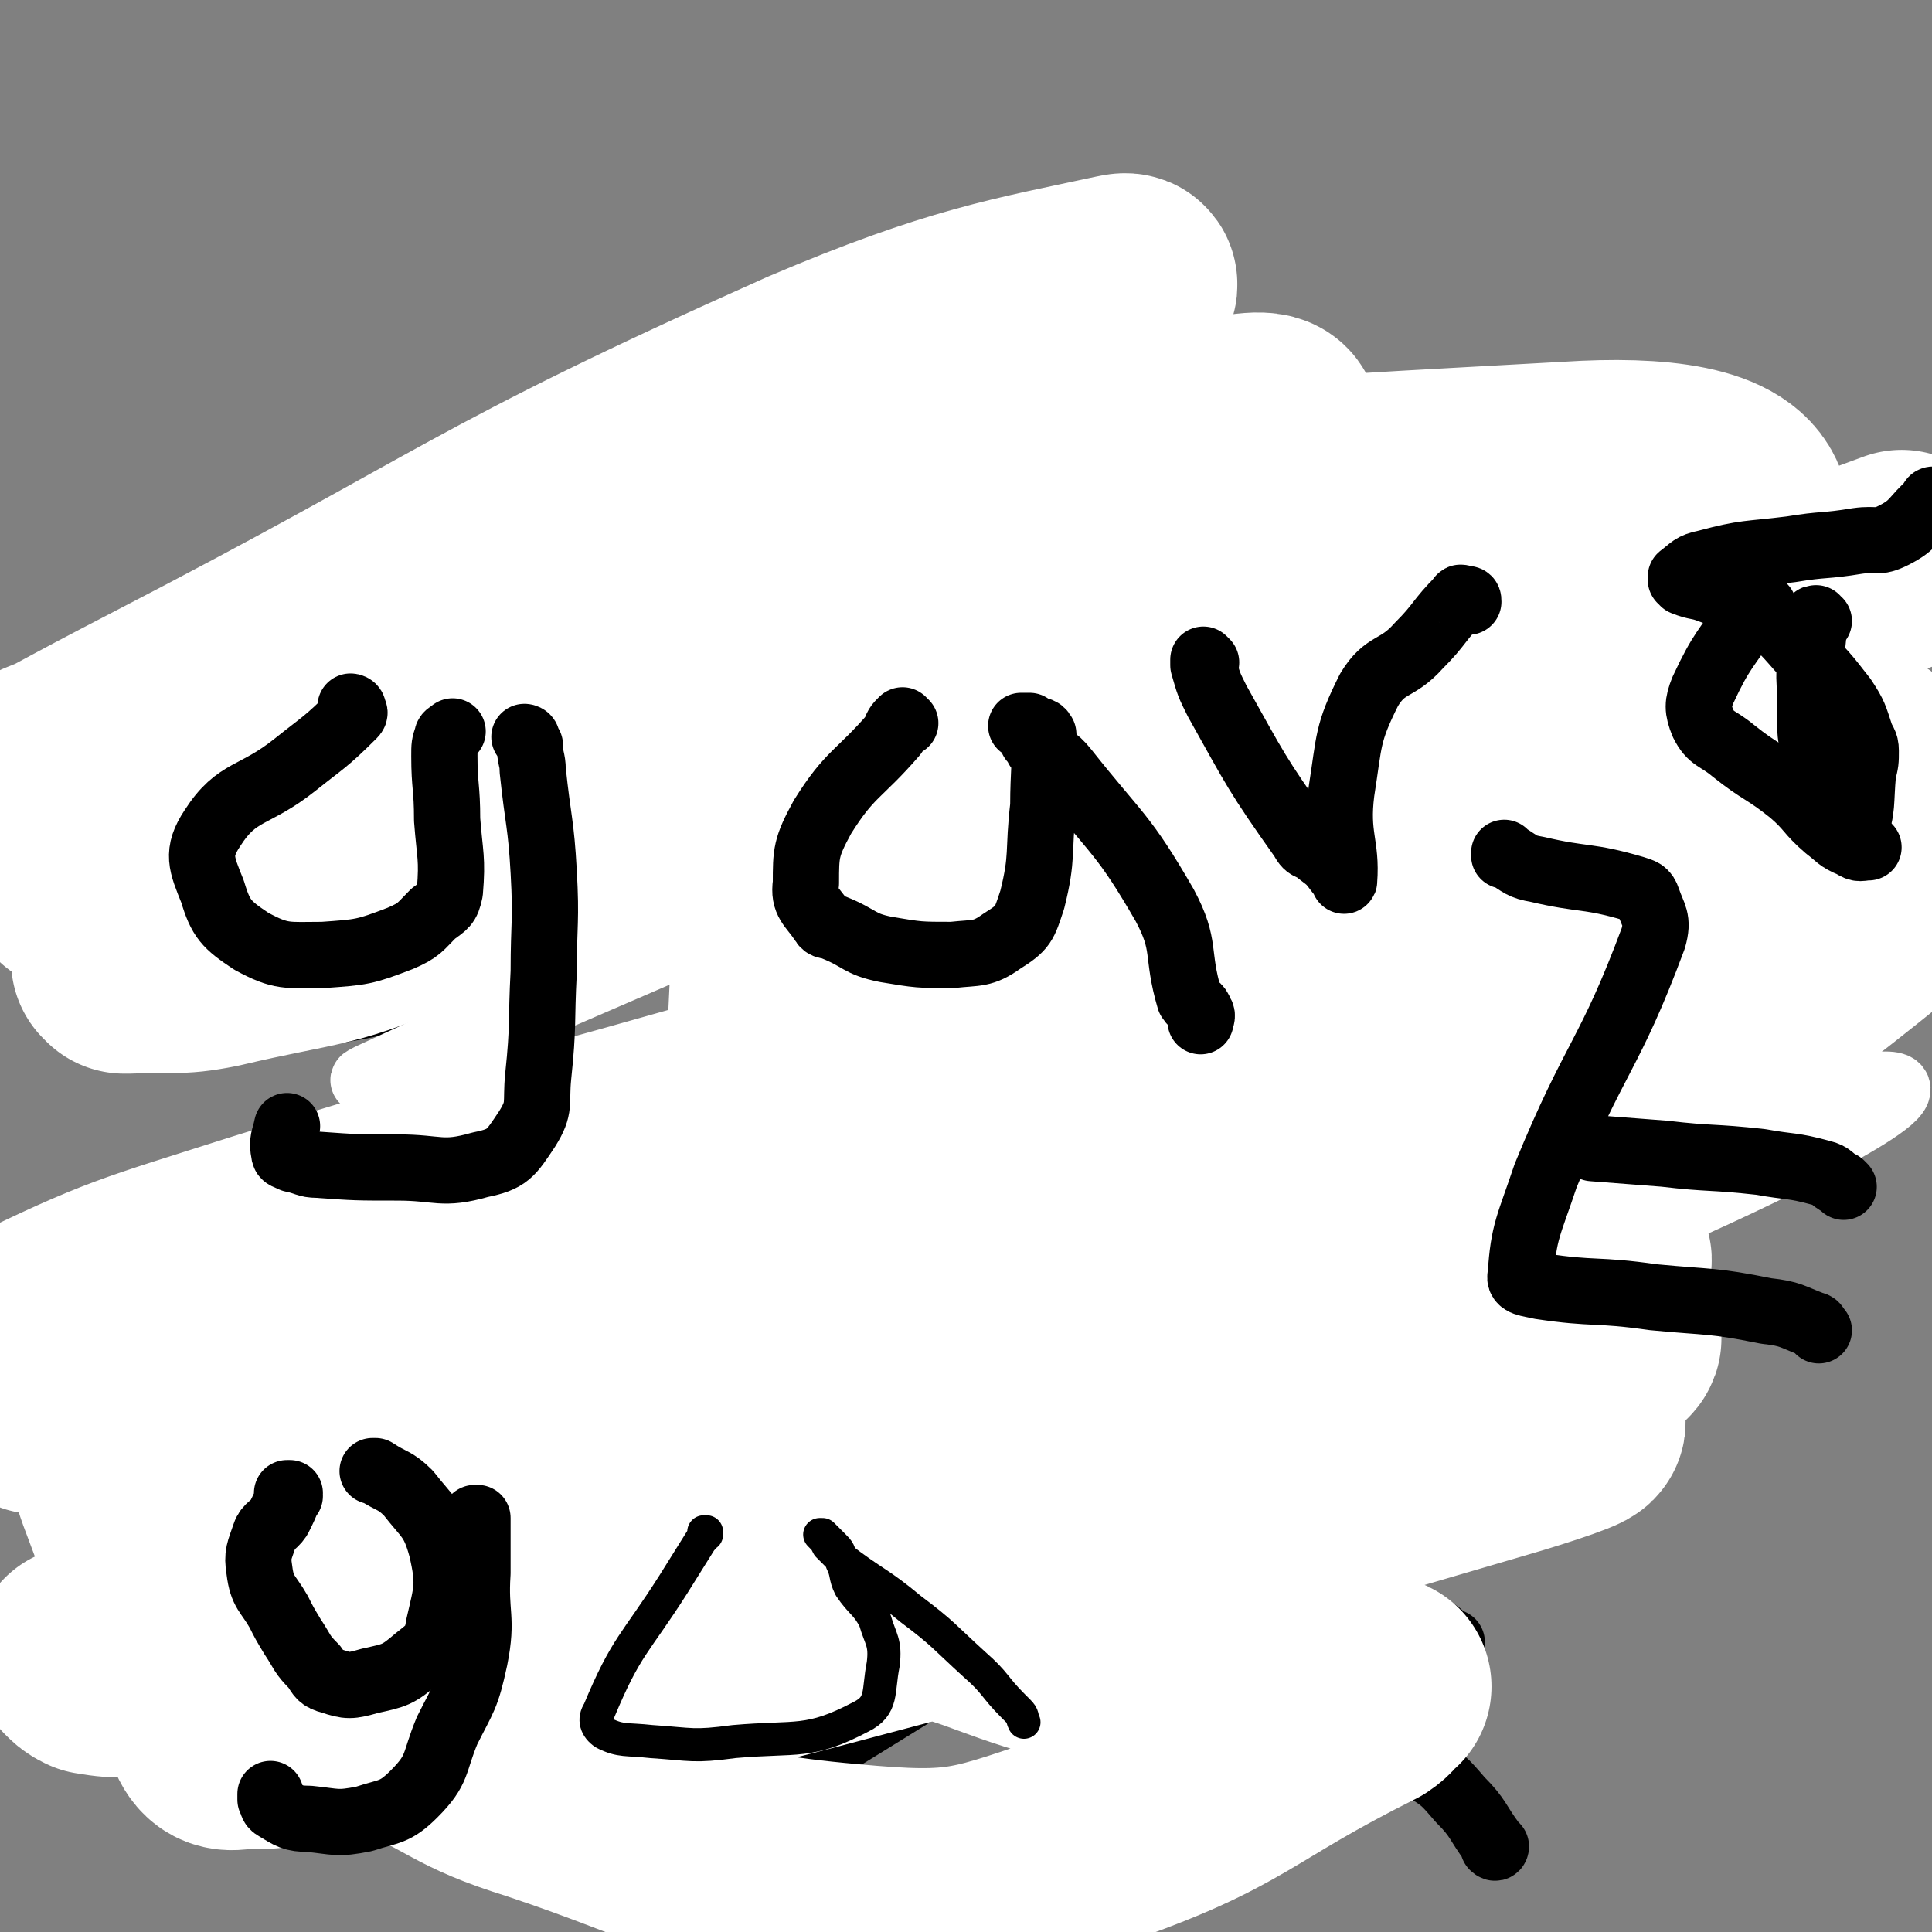
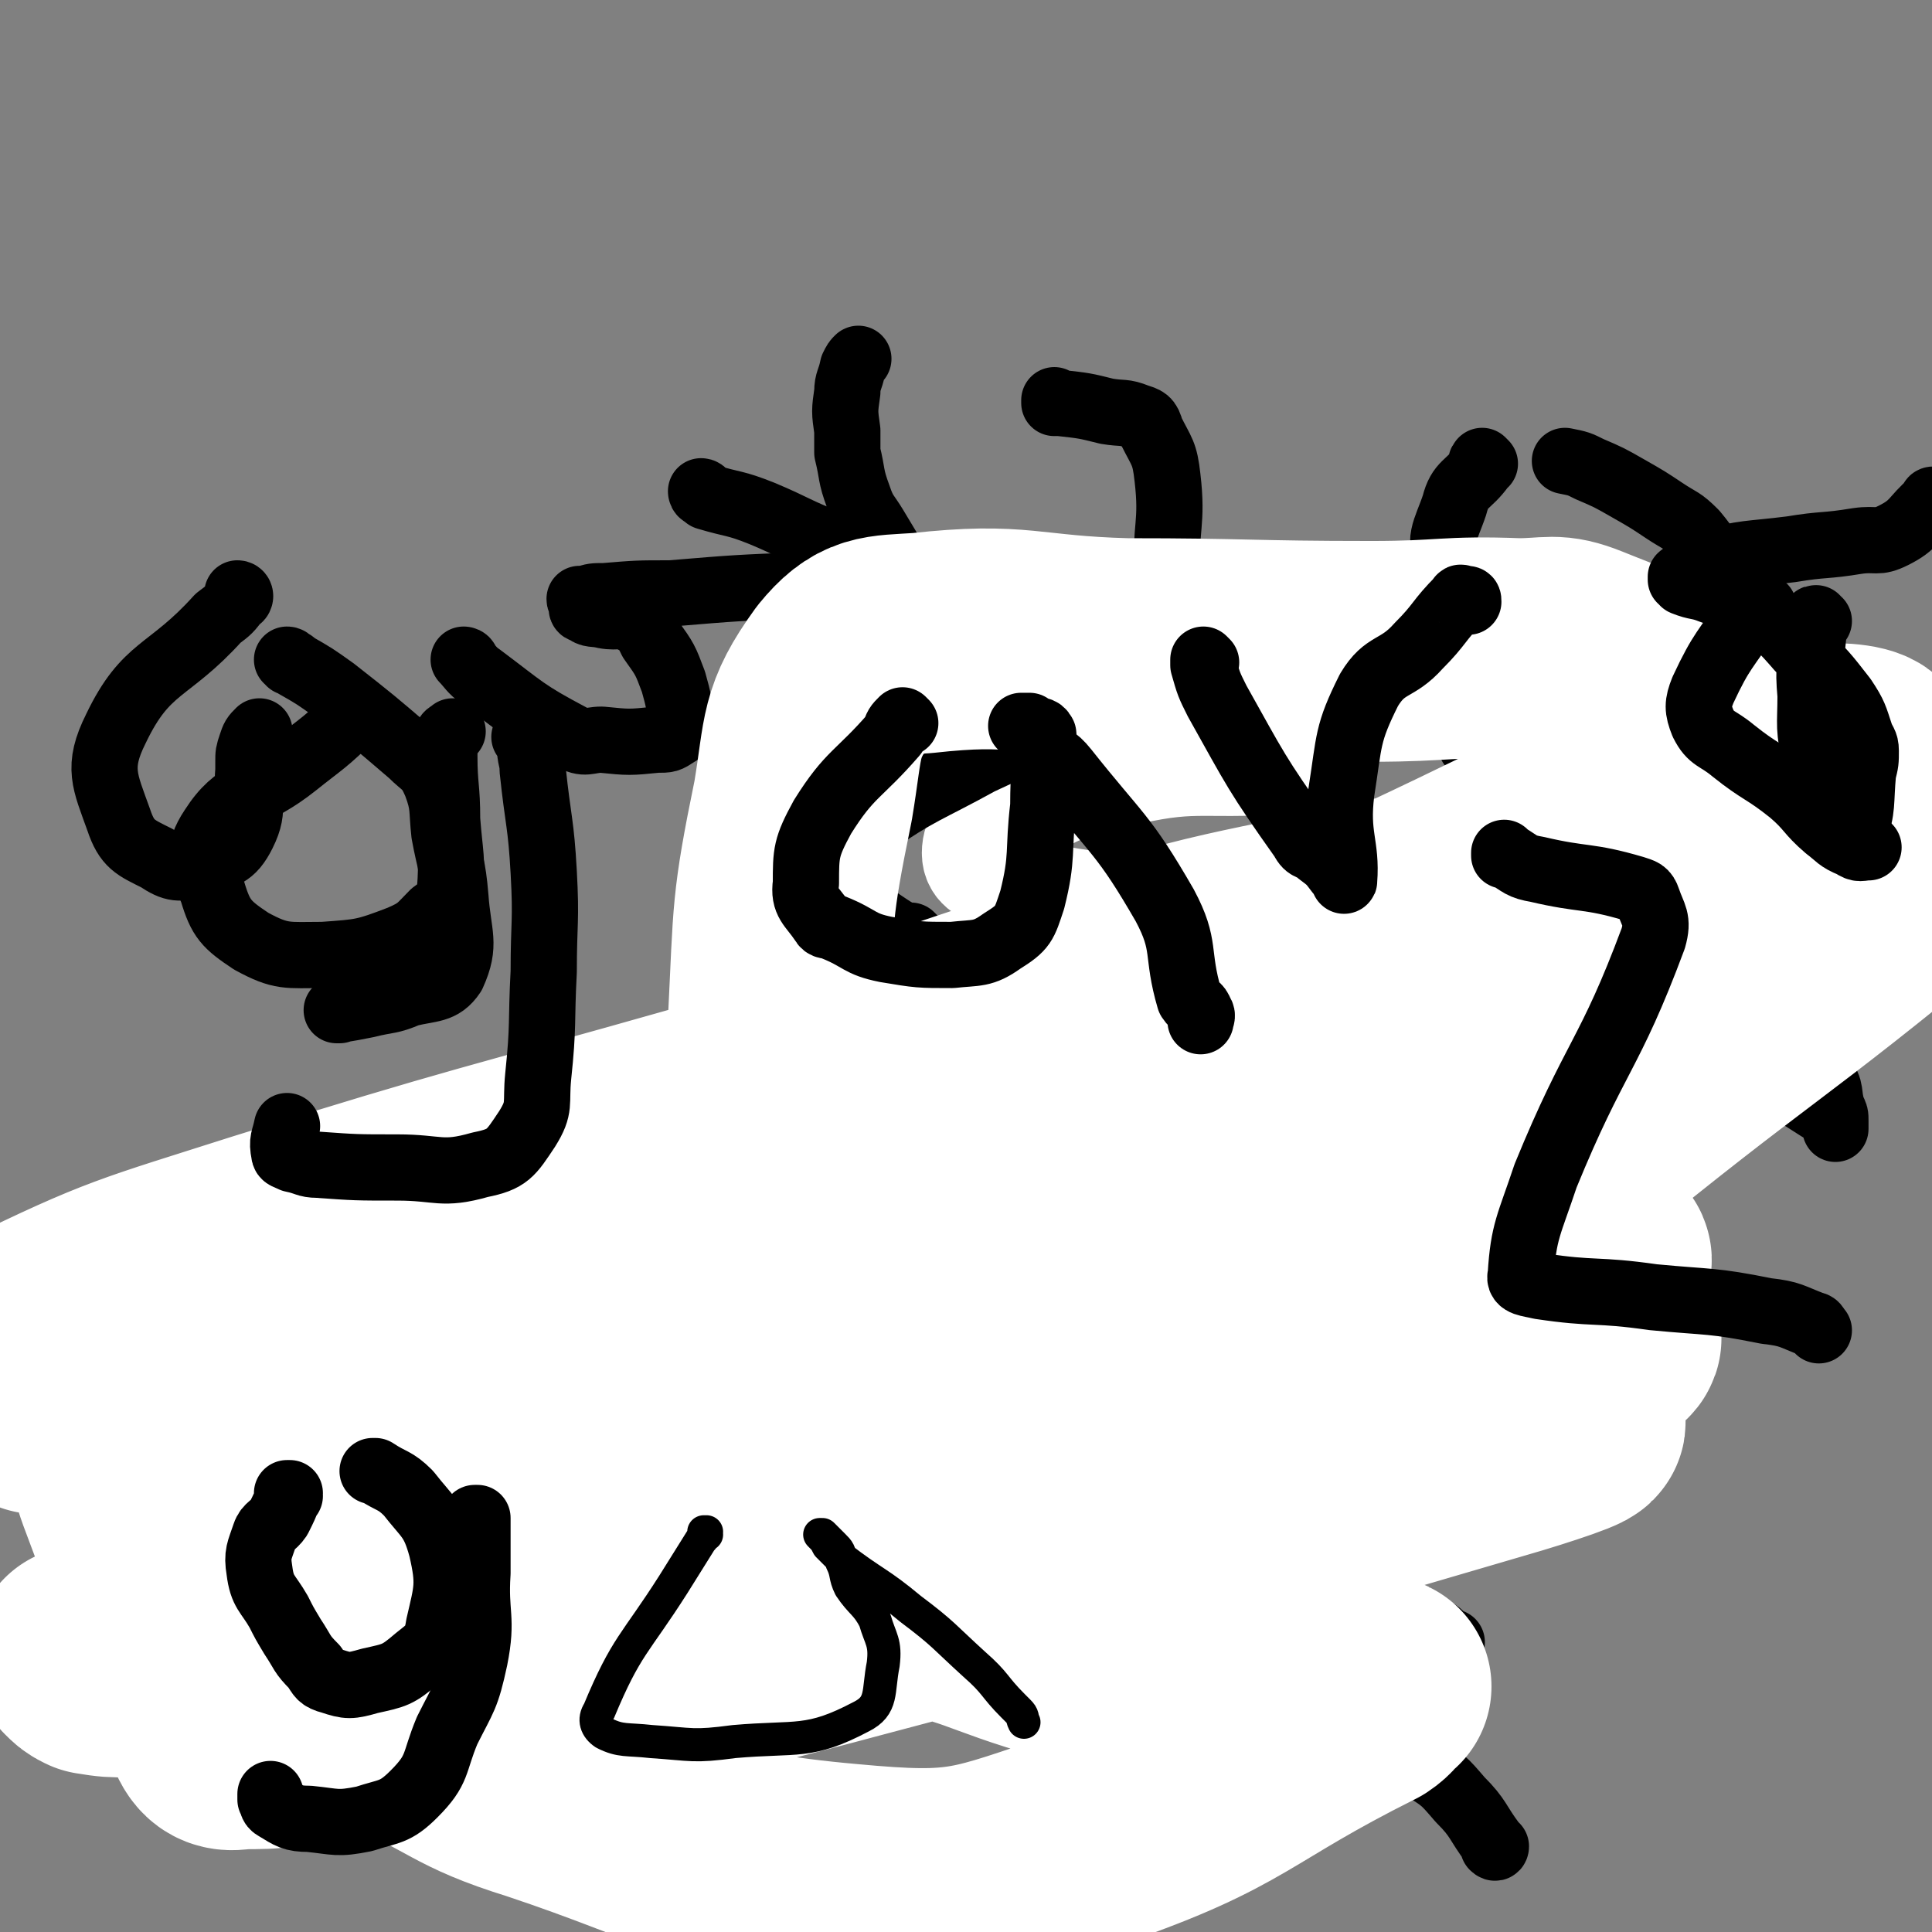
<svg xmlns="http://www.w3.org/2000/svg" viewBox="0 0 700 700" version="1.1">
  <rect x="0" y="0" width="700" height="700" fill="#808080" stroke="none" />
  <g fill="none" stroke="#FFFFFF" stroke-width="40" stroke-linecap="round" stroke-linejoin="round">
    <path d="M471,275c0,0 -1,-1 -1,-1 0,0 0,0 0,1 0,0 0,0 0,0 1,0 0,-1 0,-1 -3,0 -3,0 -6,1 -30,2 -31,-2 -60,5 -21,5 -22,6 -40,17 -7,4 -10,7 -10,12 0,5 4,6 10,9 14,7 14,8 29,10 40,7 41,5 81,8 27,3 29,7 55,4 9,0 9,-3 16,-10 3,-3 1,-5 3,-10 2,-6 3,-6 4,-12 2,-7 1,-7 2,-14 " />
  </g>
  <g fill="none" stroke="#000000" stroke-width="24" stroke-linecap="round" stroke-linejoin="round">
    <path d="M512,242c0,0 -1,-1 -1,-1 0,0 0,0 0,1 0,0 0,0 0,0 1,0 0,-1 0,-1 0,0 1,1 0,1 -2,0 -3,0 -5,0 -14,0 -14,0 -27,1 -25,3 -25,1 -50,7 -22,4 -22,6 -44,13 -15,6 -15,6 -30,13 -20,11 -21,10 -40,23 -7,5 -8,6 -13,13 -2,4 -4,7 -1,9 25,18 27,20 57,33 21,8 22,4 44,9 25,5 24,7 49,12 12,3 12,4 24,4 14,-1 14,-1 28,-5 12,-3 13,-3 24,-9 8,-5 9,-6 14,-14 6,-12 6,-14 8,-28 1,-10 0,-11 -2,-21 -5,-23 -4,-23 -11,-45 -4,-11 -5,-10 -11,-20 0,-1 0,-1 -1,-1 0,-1 0,-1 0,-1 0,0 0,0 0,0 " />
    <path d="M546,351c0,0 -1,-1 -1,-1 0,0 0,0 0,1 0,0 0,0 0,0 1,0 0,-1 0,-1 0,0 0,0 0,1 2,1 1,2 3,3 13,8 13,9 27,14 30,12 31,9 61,21 14,6 14,7 27,15 1,1 1,2 2,4 0,0 0,0 0,0 0,0 0,1 0,1 0,-1 0,-1 0,-1 0,-1 0,-1 0,-2 0,-2 0,-2 -1,-4 -2,-6 0,-7 -4,-12 -10,-11 -12,-10 -23,-20 -17,-16 -16,-17 -33,-32 -19,-18 -20,-17 -40,-33 -10,-9 -11,-8 -20,-18 -6,-7 -5,-8 -10,-16 -1,-1 -1,-1 -1,-1 2,-1 3,-1 5,-1 " />
    <path d="M331,340c0,0 -1,-1 -1,-1 0,0 0,0 1,1 0,0 0,0 0,0 0,0 -1,-1 -1,-1 0,0 0,0 1,1 0,0 0,0 0,0 0,0 -1,-1 -1,-1 0,0 0,1 -1,2 -2,9 -2,9 -5,18 -4,14 -4,14 -8,27 -3,9 -3,9 -6,18 -3,7 -4,7 -6,14 -2,4 -1,4 -2,8 -1,2 -1,2 -1,4 0,0 0,0 0,0 " />
    <path d="M437,366c0,0 -1,-1 -1,-1 0,0 0,0 0,1 0,0 0,0 0,0 1,0 0,-1 0,-1 0,0 0,0 0,1 0,0 0,0 0,0 -1,1 -1,0 -2,2 -4,10 -3,11 -7,21 -6,14 -6,14 -13,27 -1,3 -2,3 -3,6 -5,12 -4,13 -8,25 -4,9 -3,9 -7,17 -1,2 -1,2 -3,4 0,0 0,0 -1,1 " />
    <path d="M292,437c0,0 -1,-1 -1,-1 0,0 0,0 1,1 0,0 0,0 0,0 0,0 -1,-1 -1,-1 0,0 0,0 1,1 0,0 0,0 0,0 -3,0 -3,1 -6,1 -16,2 -16,0 -32,4 -15,3 -15,5 -30,10 -10,3 -10,3 -20,6 -11,3 -11,4 -22,7 -6,2 -6,2 -13,2 -5,1 -6,0 -11,1 -8,0 -9,0 -16,2 -6,2 -6,2 -12,5 -8,5 -8,6 -17,11 -7,4 -8,2 -15,7 -8,5 -7,6 -14,11 -10,9 -11,9 -20,18 -10,10 -11,10 -19,21 -6,8 -5,9 -9,18 -5,11 -5,11 -9,23 -2,7 -2,7 -4,15 -1,3 -1,3 -2,7 0,1 -1,1 -1,1 0,1 1,0 1,0 3,0 3,1 6,0 6,-1 6,-3 12,-4 20,-4 20,-2 40,-5 7,-1 7,-1 13,-2 3,-1 4,-2 7,-2 2,1 2,1 4,2 1,1 2,1 2,3 0,6 -1,6 -3,12 -2,7 -3,7 -4,14 -1,3 -1,4 1,6 2,2 3,1 6,1 6,1 6,0 12,0 9,1 8,2 17,3 5,1 5,1 10,1 6,1 6,1 12,1 5,1 5,1 9,0 4,0 4,1 8,0 6,-3 6,-3 12,-7 6,-4 6,-4 11,-9 6,-5 6,-5 12,-10 4,-3 4,-2 8,-5 3,-2 3,-2 6,-4 5,-2 5,-1 9,-3 3,-1 3,-1 5,-3 5,-3 5,-4 10,-7 7,-6 7,-5 14,-12 5,-4 4,-5 9,-10 7,-7 7,-7 14,-13 4,-3 4,-3 8,-6 1,-1 0,-1 1,-2 1,-1 1,-1 2,-2 4,0 4,1 8,-1 6,-1 6,-2 12,-4 5,-2 5,-3 10,-4 8,-1 8,1 16,-1 14,-2 14,-2 28,-6 13,-3 13,-4 26,-8 6,-2 8,0 12,-5 9,-9 9,-10 14,-22 12,-34 11,-34 20,-69 4,-18 3,-18 6,-36 0,0 0,0 0,0 1,2 1,2 1,4 " />
-     <path d="M257,591c0,0 -1,-1 -1,-1 0,0 0,0 1,0 0,0 0,0 0,0 0,1 -1,0 -1,0 0,0 0,0 1,0 0,1 0,1 0,1 0,2 0,2 0,5 0,7 0,7 0,14 0,13 0,13 0,26 0,8 0,8 0,15 -1,3 -1,3 -1,6 0,1 -1,1 0,1 1,0 1,0 2,-1 27,-15 27,-15 53,-31 21,-13 21,-13 42,-26 5,-3 4,-4 8,-7 1,-1 1,-1 2,-2 0,0 0,0 0,0 " />
    <path d="M282,655c0,0 -1,-1 -1,-1 0,0 0,0 1,0 0,0 0,0 0,0 0,1 -1,0 -1,0 0,0 0,0 1,0 0,0 0,0 0,0 4,0 4,0 8,0 19,1 20,2 39,2 18,-1 18,-2 36,-3 12,-1 12,0 24,-2 6,-1 6,-3 12,-6 " />
    <path d="M281,670c0,0 -1,-1 -1,-1 0,0 0,0 1,0 0,0 0,0 0,0 0,1 -1,0 -1,0 0,0 0,0 1,0 0,0 0,0 0,0 0,1 -1,1 0,2 1,7 2,7 3,14 2,15 1,16 4,31 1,7 3,7 5,13 0,2 0,2 0,3 " />
    <path d="M410,514c0,0 -1,-1 -1,-1 0,0 0,0 0,1 0,0 0,0 0,0 1,0 0,-1 0,-1 0,0 0,0 0,1 0,0 0,0 0,0 1,0 1,-1 2,0 1,2 0,2 1,5 3,7 3,7 6,14 4,10 2,11 8,20 3,6 5,5 10,10 1,1 2,1 3,1 4,2 3,2 7,4 3,2 3,4 7,4 4,1 5,0 8,-3 14,-12 12,-15 27,-26 15,-10 17,-7 32,-15 8,-5 9,-5 16,-10 2,-1 1,-2 2,-3 0,0 0,0 0,0 " />
    <path d="M477,569c0,0 -1,-1 -1,-1 0,0 0,0 0,0 0,0 0,0 0,0 1,1 0,0 0,0 0,0 0,0 0,0 0,0 0,0 0,0 1,1 -1,0 0,0 1,0 2,1 4,2 15,8 15,9 30,17 5,2 5,1 10,4 2,1 2,2 5,4 0,0 0,0 1,0 0,0 0,0 0,0 " />
    <path d="M452,603c0,0 -1,-1 -1,-1 0,0 0,0 0,0 0,0 0,0 0,0 1,1 0,0 0,0 0,0 0,0 0,0 1,1 0,1 0,2 3,4 3,5 7,7 28,16 29,14 57,29 8,5 8,5 14,12 7,7 6,8 12,16 0,1 0,1 0,1 1,1 1,0 1,0 " />
    <path d="M481,578c0,0 -1,-1 -1,-1 0,0 0,0 0,0 0,0 0,0 0,0 1,1 0,0 0,0 0,0 0,0 0,0 0,0 0,0 0,0 1,1 0,0 0,0 0,0 0,0 0,0 4,9 4,9 7,18 2,7 2,7 4,15 1,2 1,2 1,4 " />
    <path d="M87,216c0,0 0,-1 -1,-1 0,0 1,0 1,1 0,0 0,0 0,0 0,0 0,-1 -1,-1 0,0 1,0 1,1 0,0 0,1 -1,1 -3,4 -3,4 -7,7 -18,20 -26,17 -37,40 -7,14 -4,19 1,33 3,9 6,10 14,14 6,4 8,4 15,2 9,-3 12,-3 16,-11 5,-10 1,-12 2,-23 0,-2 0,-2 0,-3 0,-3 0,-3 1,-6 1,-3 1,-3 3,-5 " />
    <path d="M105,240c0,0 0,-1 -1,-1 0,0 1,0 1,1 0,0 0,0 0,0 0,0 0,-1 -1,-1 0,0 1,0 1,1 0,0 0,0 0,0 1,0 1,0 2,1 7,4 7,4 14,9 14,11 14,11 28,23 5,5 6,4 9,11 3,8 2,9 3,18 2,11 3,11 4,23 1,14 4,17 -1,28 -4,6 -8,5 -16,7 -7,3 -7,2 -15,4 -5,1 -5,1 -11,2 0,0 0,0 0,0 1,0 1,0 1,0 " />
    <path d="M169,240c0,0 -1,-1 -1,-1 0,0 1,0 1,1 0,0 0,0 0,0 0,0 -1,-1 -1,-1 0,0 1,0 1,1 0,0 0,0 0,0 0,0 -1,-1 -1,-1 2,2 3,4 6,6 16,12 16,13 33,22 5,3 6,1 11,1 10,1 10,1 20,0 4,0 4,0 7,-2 2,-1 2,-2 2,-4 -1,-7 -1,-8 -3,-15 -3,-8 -3,-8 -8,-15 -2,-4 -2,-5 -6,-7 -5,-3 -6,-1 -11,-2 -4,-1 -5,0 -7,-2 -2,0 -1,-1 -1,-3 0,0 0,0 0,0 0,0 -1,0 -1,-1 0,0 1,0 2,0 3,-1 3,-1 7,-1 12,-1 12,-1 24,-1 24,-2 24,-2 49,-3 5,-1 5,0 10,0 2,0 2,0 4,0 0,0 0,0 0,0 " />
    <path d="M255,179c0,0 -1,-1 -1,-1 0,0 0,1 1,1 0,0 0,0 0,0 0,0 -1,-1 -1,-1 0,0 0,1 1,1 0,0 0,0 0,0 0,0 -1,-1 -1,-1 1,0 1,1 2,2 10,3 10,2 20,6 12,5 12,6 25,11 5,2 5,1 11,3 6,1 6,1 11,3 1,1 1,1 2,2 0,0 0,0 0,0 -1,-2 -1,-2 -2,-4 -3,-5 -3,-5 -6,-10 -3,-5 -4,-5 -6,-11 -3,-8 -2,-8 -4,-16 0,-4 0,-4 0,-8 -1,-7 -1,-7 0,-14 0,-4 1,-4 2,-9 1,-2 1,-2 2,-3 0,0 0,0 0,0 " />
    <path d="M383,146c0,0 -1,-1 -1,-1 0,0 0,1 0,1 0,0 0,0 0,0 1,0 0,-1 0,-1 0,0 0,1 0,1 0,0 0,0 0,0 1,0 0,-1 0,-1 0,0 1,1 2,1 9,1 9,1 17,3 6,1 6,0 11,2 3,1 4,1 5,5 4,8 5,8 6,17 2,17 -1,18 0,35 1,3 2,2 3,4 4,3 3,5 7,6 11,3 11,2 23,1 23,-1 23,-2 47,-4 5,-1 5,-1 9,-1 1,0 1,0 1,0 0,0 0,0 0,0 " />
    <path d="M538,168c0,0 -1,-1 -1,-1 0,0 0,1 0,1 0,0 0,0 0,0 1,0 0,-1 0,-1 0,0 0,1 0,1 0,0 0,0 0,0 1,0 0,-1 0,-1 -1,1 0,2 0,2 -5,7 -8,6 -10,14 -3,9 -7,14 -1,20 13,12 19,10 39,16 19,6 20,9 38,9 9,0 8,-4 16,-9 2,-1 1,-1 3,-3 1,-1 2,-1 2,-3 0,-3 0,-3 -1,-6 -4,-7 -4,-8 -9,-14 -5,-5 -5,-4 -11,-8 -6,-4 -6,-4 -13,-8 -7,-4 -7,-4 -14,-7 -4,-2 -4,-2 -9,-3 " />
-     <path d="M627,196c-1,0 -1,-1 -1,-1 0,0 0,1 0,1 0,0 0,0 0,0 0,0 0,-1 0,-1 0,0 0,1 0,1 0,0 0,0 0,0 0,0 0,-1 0,-1 0,0 0,1 0,1 0,0 0,0 0,0 0,0 0,-1 0,-1 0,0 0,1 0,1 3,3 3,2 5,5 4,6 3,6 6,12 3,6 4,6 6,13 3,7 2,7 4,14 1,6 1,6 2,11 0,3 0,3 0,6 0,2 0,2 0,4 0,1 0,1 0,2 0,0 0,0 0,0 " />
  </g>
  <g fill="none" stroke="#FFFFFF" stroke-width="24" stroke-linecap="round" stroke-linejoin="round">
-     <path d="M65,471c0,0 0,-1 -1,-1 0,0 1,1 1,1 11,-9 11,-10 22,-19 28,-24 26,-26 57,-48 76,-56 74,-61 157,-106 81,-43 101,-53 171,-71 12,-2 5,21 -7,31 -119,96 -124,96 -255,180 -49,31 -99,50 -105,50 -5,-1 39,-31 84,-54 95,-47 96,-47 195,-87 98,-38 153,-54 199,-70 17,-6 -38,9 -72,26 -121,61 -125,58 -238,131 -34,22 -79,61 -57,59 70,-8 122,-37 241,-78 104,-36 183,-64 206,-75 14,-8 -70,9 -132,37 -168,76 -169,79 -330,169 -28,16 -67,47 -49,44 63,-8 107,-31 212,-65 121,-41 123,-37 241,-85 41,-18 101,-48 77,-47 -81,3 -146,18 -287,56 -138,36 -211,75 -271,92 -23,7 53,-21 104,-45 112,-52 112,-53 222,-108 68,-33 112,-42 134,-68 10,-13 -37,-16 -71,-8 -138,30 -138,38 -273,83 -14,4 -35,19 -25,16 63,-21 87,-28 171,-64 77,-34 85,-30 151,-76 15,-10 24,-39 9,-37 -71,6 -94,19 -182,52 -118,45 -140,63 -230,104 -10,5 15,-5 29,-12 126,-54 126,-55 252,-110 61,-27 62,-26 123,-52 " />
-   </g>
+     </g>
  <g fill="none" stroke="#FFFFFF" stroke-width="80" stroke-linecap="round" stroke-linejoin="round">
-     <path d="M45,349c0,0 0,-1 -1,-1 0,0 1,0 1,1 0,0 0,0 0,0 1,0 1,0 2,0 16,-1 16,1 31,-2 38,-9 40,-6 75,-22 66,-31 64,-37 127,-73 21,-11 34,-17 42,-23 3,-2 -11,3 -20,8 -35,19 -33,22 -68,41 -29,16 -63,36 -60,29 4,-10 36,-35 76,-64 64,-47 68,-43 133,-89 11,-7 26,-20 19,-17 -36,14 -53,26 -105,52 -74,36 -74,35 -148,71 -60,29 -110,49 -121,58 -8,7 42,-12 83,-27 45,-18 44,-19 88,-39 104,-46 115,-45 208,-92 5,-3 -5,-9 -12,-8 -79,16 -82,17 -160,43 -111,37 -110,41 -218,84 -9,4 -22,12 -17,10 15,-8 29,-16 58,-31 118,-61 115,-67 236,-121 54,-23 75,-26 112,-34 9,-2 -10,9 -21,16 -91,57 -94,54 -184,113 -37,25 -64,41 -70,56 -4,8 26,-1 49,-10 107,-38 108,-38 212,-84 36,-16 69,-34 68,-39 0,-6 -36,4 -70,17 -112,41 -111,43 -221,90 -33,14 -59,28 -65,31 -4,1 23,-13 46,-22 85,-34 82,-45 170,-66 121,-29 125,-27 249,-34 31,-2 58,1 61,15 3,16 -23,27 -50,45 -60,40 -60,44 -125,72 -45,19 -70,21 -96,23 -9,1 12,-13 27,-18 123,-47 125,-43 250,-86 26,-9 26,-9 53,-19 " />
    <path d="M158,473c0,0 -1,-1 -1,-1 0,0 1,0 1,1 0,0 0,0 0,0 0,0 -1,-1 -1,-1 34,1 36,5 71,2 86,-7 87,-6 172,-22 81,-15 81,-18 160,-41 8,-2 18,-8 13,-8 -35,0 -48,0 -93,8 -99,19 -100,17 -197,47 -89,28 -93,34 -175,68 -3,1 2,4 5,4 71,-20 72,-20 144,-44 81,-26 80,-30 161,-57 39,-12 63,-17 80,-21 7,-2 -17,3 -32,9 -87,33 -89,31 -174,68 -83,38 -131,51 -164,83 -13,12 36,8 72,5 91,-8 91,-13 182,-29 45,-8 45,-12 90,-19 48,-7 70,-10 97,-10 8,-1 -13,6 -27,10 -116,34 -116,34 -233,65 -52,14 -111,28 -105,23 7,-5 65,-22 131,-44 40,-13 41,-13 81,-26 67,-22 67,-21 133,-44 18,-7 39,-13 34,-15 -8,-3 -31,-2 -60,4 -126,28 -126,31 -251,64 -50,13 -77,20 -100,29 -8,4 19,1 37,-5 128,-36 128,-38 256,-78 57,-19 99,-29 114,-40 9,-6 -34,-2 -67,6 -130,29 -129,34 -257,67 -50,13 -105,33 -99,26 8,-10 64,-29 128,-60 35,-17 36,-17 70,-36 46,-25 86,-36 90,-52 2,-12 -39,-12 -77,-5 -136,26 -137,31 -271,71 -41,12 -97,38 -79,33 50,-16 108,-39 215,-76 52,-18 51,-21 104,-35 106,-29 167,-41 215,-52 19,-4 -42,10 -83,22 -137,40 -138,39 -274,83 -28,9 -36,10 -54,23 -4,2 4,8 9,7 40,-8 41,-10 80,-25 85,-32 85,-33 168,-68 68,-29 83,-32 135,-59 6,-3 -10,-3 -19,-1 -67,15 -69,12 -134,34 -66,21 -66,23 -127,53 -15,7 -39,25 -26,21 135,-40 162,-52 322,-109 64,-22 93,-29 126,-48 10,-6 -21,-7 -40,-1 -63,19 -64,23 -124,51 -26,12 -37,16 -49,30 -4,5 8,8 18,8 50,-3 52,-2 101,-15 62,-16 64,-25 121,-43 3,-1 2,5 -1,7 -64,53 -67,51 -133,105 -8,7 -7,8 -15,16 0,0 0,0 0,0 14,-19 15,-19 27,-38 8,-12 9,-11 13,-24 11,-41 12,-42 16,-83 2,-16 5,-20 -4,-33 -9,-14 -14,-14 -31,-21 -10,-4 -11,-2 -23,-2 -26,-1 -26,1 -53,1 -45,0 -45,-1 -89,-1 -37,-1 -38,-6 -74,-2 -15,1 -19,0 -28,11 -13,18 -11,22 -15,46 -8,39 -7,40 -9,80 0,11 1,11 4,21 1,3 6,5 4,6 -12,5 -16,2 -32,6 -81,23 -82,22 -162,47 -47,15 -50,15 -91,35 -5,2 -2,6 -1,11 2,3 3,2 7,3 6,3 7,1 12,5 9,5 10,5 16,14 5,9 3,10 7,21 9,24 9,24 18,49 7,19 5,21 14,37 2,5 4,6 9,5 14,0 15,0 29,-6 33,-12 31,-17 64,-29 35,-12 36,-14 73,-18 35,-4 36,-3 71,3 32,5 31,9 63,18 23,7 23,7 46,14 6,1 6,1 12,2 11,2 11,3 23,3 12,1 12,0 24,-2 4,-1 3,-2 7,-3 1,-1 2,-1 1,-1 -2,2 -2,3 -5,5 -50,25 -48,32 -100,50 -42,14 -45,17 -88,13 -56,-5 -57,-12 -111,-30 -29,-9 -27,-13 -56,-25 -19,-8 -19,-8 -40,-13 -16,-5 -16,-5 -33,-7 -10,-1 -10,1 -20,0 -6,0 -7,0 -13,-1 -2,-1 -2,-1 -4,-3 " />
  </g>
  <g fill="none" stroke="#000000" stroke-width="24" stroke-linecap="round" stroke-linejoin="round">
    <path d="M128,257c0,0 -1,-1 -1,-1 0,0 1,0 1,1 0,0 0,0 0,0 0,0 -1,-1 -1,-1 0,0 1,0 1,1 0,0 0,0 0,0 0,1 1,1 0,2 -10,10 -11,10 -21,18 -15,12 -21,9 -30,23 -6,9 -4,13 0,23 3,10 5,12 14,18 11,6 13,5 26,5 14,-1 15,-1 28,-6 7,-3 7,-4 12,-9 4,-3 5,-3 6,-8 1,-12 0,-13 -1,-26 0,-12 -1,-12 -1,-23 0,-4 0,-4 1,-7 0,-1 1,-1 2,-2 0,0 0,0 0,0 " />
    <path d="M191,268c0,0 -1,-1 -1,-1 0,0 0,0 1,1 0,0 0,0 0,0 0,0 -1,-1 -1,-1 0,0 1,0 1,1 0,0 0,0 0,0 0,1 0,1 1,2 0,5 1,5 1,9 2,19 3,19 4,37 1,18 0,18 0,36 -1,19 0,19 -2,38 -1,10 1,11 -4,19 -6,9 -7,11 -17,13 -14,4 -15,1 -30,1 -15,0 -15,0 -29,-1 -4,0 -4,-1 -9,-2 -2,-1 -3,-1 -3,-2 -1,-5 0,-5 1,-10 " />
    <path d="M328,262c0,0 -1,-1 -1,-1 0,0 0,0 1,1 0,0 0,0 0,0 0,0 -1,-1 -1,-1 0,0 0,0 1,1 0,0 0,0 0,0 0,0 -1,-1 -1,-1 -2,2 -2,2 -3,5 -13,15 -16,14 -26,30 -6,11 -6,13 -6,24 -1,7 2,8 6,14 1,2 2,1 4,2 10,4 9,6 19,8 12,2 12,2 24,2 9,-1 11,0 18,-5 8,-5 8,-6 11,-15 4,-16 2,-17 4,-34 0,-13 1,-14 0,-26 -1,-2 -2,-1 -4,-2 -1,-1 -1,-1 -1,-1 -1,0 -2,0 -3,0 0,0 1,0 1,0 1,2 2,2 3,5 1,1 1,1 2,3 5,4 6,3 10,8 19,24 21,23 36,49 8,15 4,17 9,34 2,3 3,2 4,5 1,1 0,2 0,3 0,0 0,0 0,0 " />
    <path d="M437,240c0,0 -1,-1 -1,-1 0,0 0,0 0,1 0,0 0,0 0,0 1,0 0,-1 0,-1 0,0 0,0 0,1 0,0 0,0 0,0 0,0 0,1 0,1 2,7 2,7 5,13 14,25 14,26 31,50 2,4 3,2 6,5 4,3 4,3 7,7 2,1 2,4 2,3 1,-13 -3,-16 -1,-32 3,-19 2,-21 10,-37 6,-10 10,-7 18,-16 8,-8 7,-9 15,-17 0,-1 1,0 1,0 1,0 1,0 1,0 1,0 1,0 1,1 " />
    <path d="M546,310c0,0 -1,-1 -1,-1 0,0 0,0 0,1 0,0 0,0 0,0 1,0 0,-1 0,-1 0,0 0,0 0,1 1,0 1,0 1,0 5,3 5,4 11,5 17,4 18,2 35,7 3,1 4,1 5,4 2,6 4,7 2,14 -16,43 -21,42 -39,86 -6,18 -8,20 -9,36 -1,3 3,3 7,4 20,3 20,1 41,4 21,2 21,1 41,5 9,1 9,2 17,5 1,0 1,1 2,2 " />
-     <path d="M578,416c0,0 -1,-1 -1,-1 0,0 0,0 0,1 0,0 0,0 0,0 1,0 0,-1 0,-1 0,0 0,0 0,1 0,0 0,0 0,0 13,1 13,1 26,2 17,2 17,1 35,3 11,2 11,1 22,4 4,1 3,2 7,4 0,0 0,0 1,1 " />
    <path d="M659,225c-1,0 -1,-1 -1,-1 -1,0 0,0 0,1 0,0 0,0 0,0 0,0 0,-1 0,-1 -1,0 0,0 0,1 0,0 0,0 0,0 0,0 0,0 0,0 -1,3 -1,3 -1,5 -1,11 -2,11 -1,22 0,11 -1,12 2,23 3,13 3,15 9,26 1,2 4,2 5,0 3,-8 2,-10 3,-21 1,-4 1,-4 1,-8 0,-3 -1,-3 -2,-6 -2,-6 -2,-7 -6,-13 -7,-9 -7,-9 -16,-18 -7,-8 -7,-8 -16,-14 -7,-5 -8,-4 -16,-7 -5,-2 -5,-1 -10,-3 0,-1 0,-1 -1,-1 0,-1 0,-1 0,-1 4,-3 4,-4 9,-5 15,-4 15,-3 31,-5 12,-2 12,-1 24,-3 7,-1 7,1 13,-2 8,-4 7,-6 14,-12 0,-1 0,-1 1,-1 " />
    <path d="M639,220c-1,0 -1,-1 -1,-1 0,0 0,0 0,1 0,0 0,0 0,0 0,0 0,-1 0,-1 0,0 0,0 0,1 0,0 0,0 0,0 0,0 0,-1 0,-1 -2,1 -2,1 -4,3 -9,14 -10,13 -17,28 -2,5 -2,7 0,12 3,6 5,5 11,10 10,8 11,7 21,15 7,6 6,7 13,13 4,3 4,4 9,6 3,2 3,1 6,1 " />
    <path d="M105,542c0,0 0,-1 -1,-1 0,0 1,0 1,0 0,0 0,0 0,0 0,1 0,0 -1,0 0,0 1,0 1,0 0,0 0,0 0,0 0,1 0,0 -1,0 0,0 1,0 1,0 -2,5 -2,5 -4,9 -2,3 -4,3 -5,6 -2,6 -3,7 -2,13 1,8 3,8 7,15 2,4 2,4 5,9 4,6 3,6 8,11 2,3 2,4 6,5 6,2 7,2 14,0 9,-2 10,-2 17,-8 5,-4 7,-5 8,-12 3,-13 4,-15 1,-28 -3,-11 -5,-11 -12,-20 -5,-5 -6,-4 -12,-8 0,0 -1,0 -1,0 " />
    <path d="M173,551c0,0 -1,-1 -1,-1 0,0 0,0 1,0 0,0 0,0 0,0 0,1 -1,0 -1,0 0,0 0,0 1,0 0,0 0,0 0,0 0,1 0,1 0,2 0,9 0,9 0,18 -1,15 2,16 -1,31 -3,14 -4,14 -10,26 -5,12 -3,14 -12,23 -7,7 -9,6 -18,9 -10,2 -10,1 -20,0 -6,0 -7,-1 -12,-4 -2,-1 -1,-2 -2,-3 0,-1 0,-1 0,-2 " />
  </g>
  <g fill="none" stroke="#000000" stroke-width="12" stroke-linecap="round" stroke-linejoin="round">
    <path d="M256,556c0,0 -1,-1 -1,-1 0,0 0,0 1,0 0,0 0,0 0,0 0,1 -1,0 -1,0 0,0 1,0 1,0 -1,2 -1,2 -2,3 -5,8 -5,8 -10,16 -14,22 -17,22 -27,46 -2,3 -1,6 2,8 6,3 8,2 17,3 15,1 15,2 30,0 23,-2 27,1 46,-9 8,-4 6,-9 8,-19 1,-8 -1,-9 -3,-16 -3,-6 -5,-6 -9,-12 -2,-4 -1,-5 -3,-9 -1,-4 -1,-4 -3,-6 -2,-2 -2,-2 -4,-4 -1,0 -1,0 -1,0 0,0 0,0 0,0 2,2 2,2 3,4 2,2 2,2 4,4 13,10 14,9 26,19 12,9 12,10 23,20 8,7 7,8 14,15 1,1 1,1 2,2 2,2 1,2 2,4 " />
  </g>
</svg>